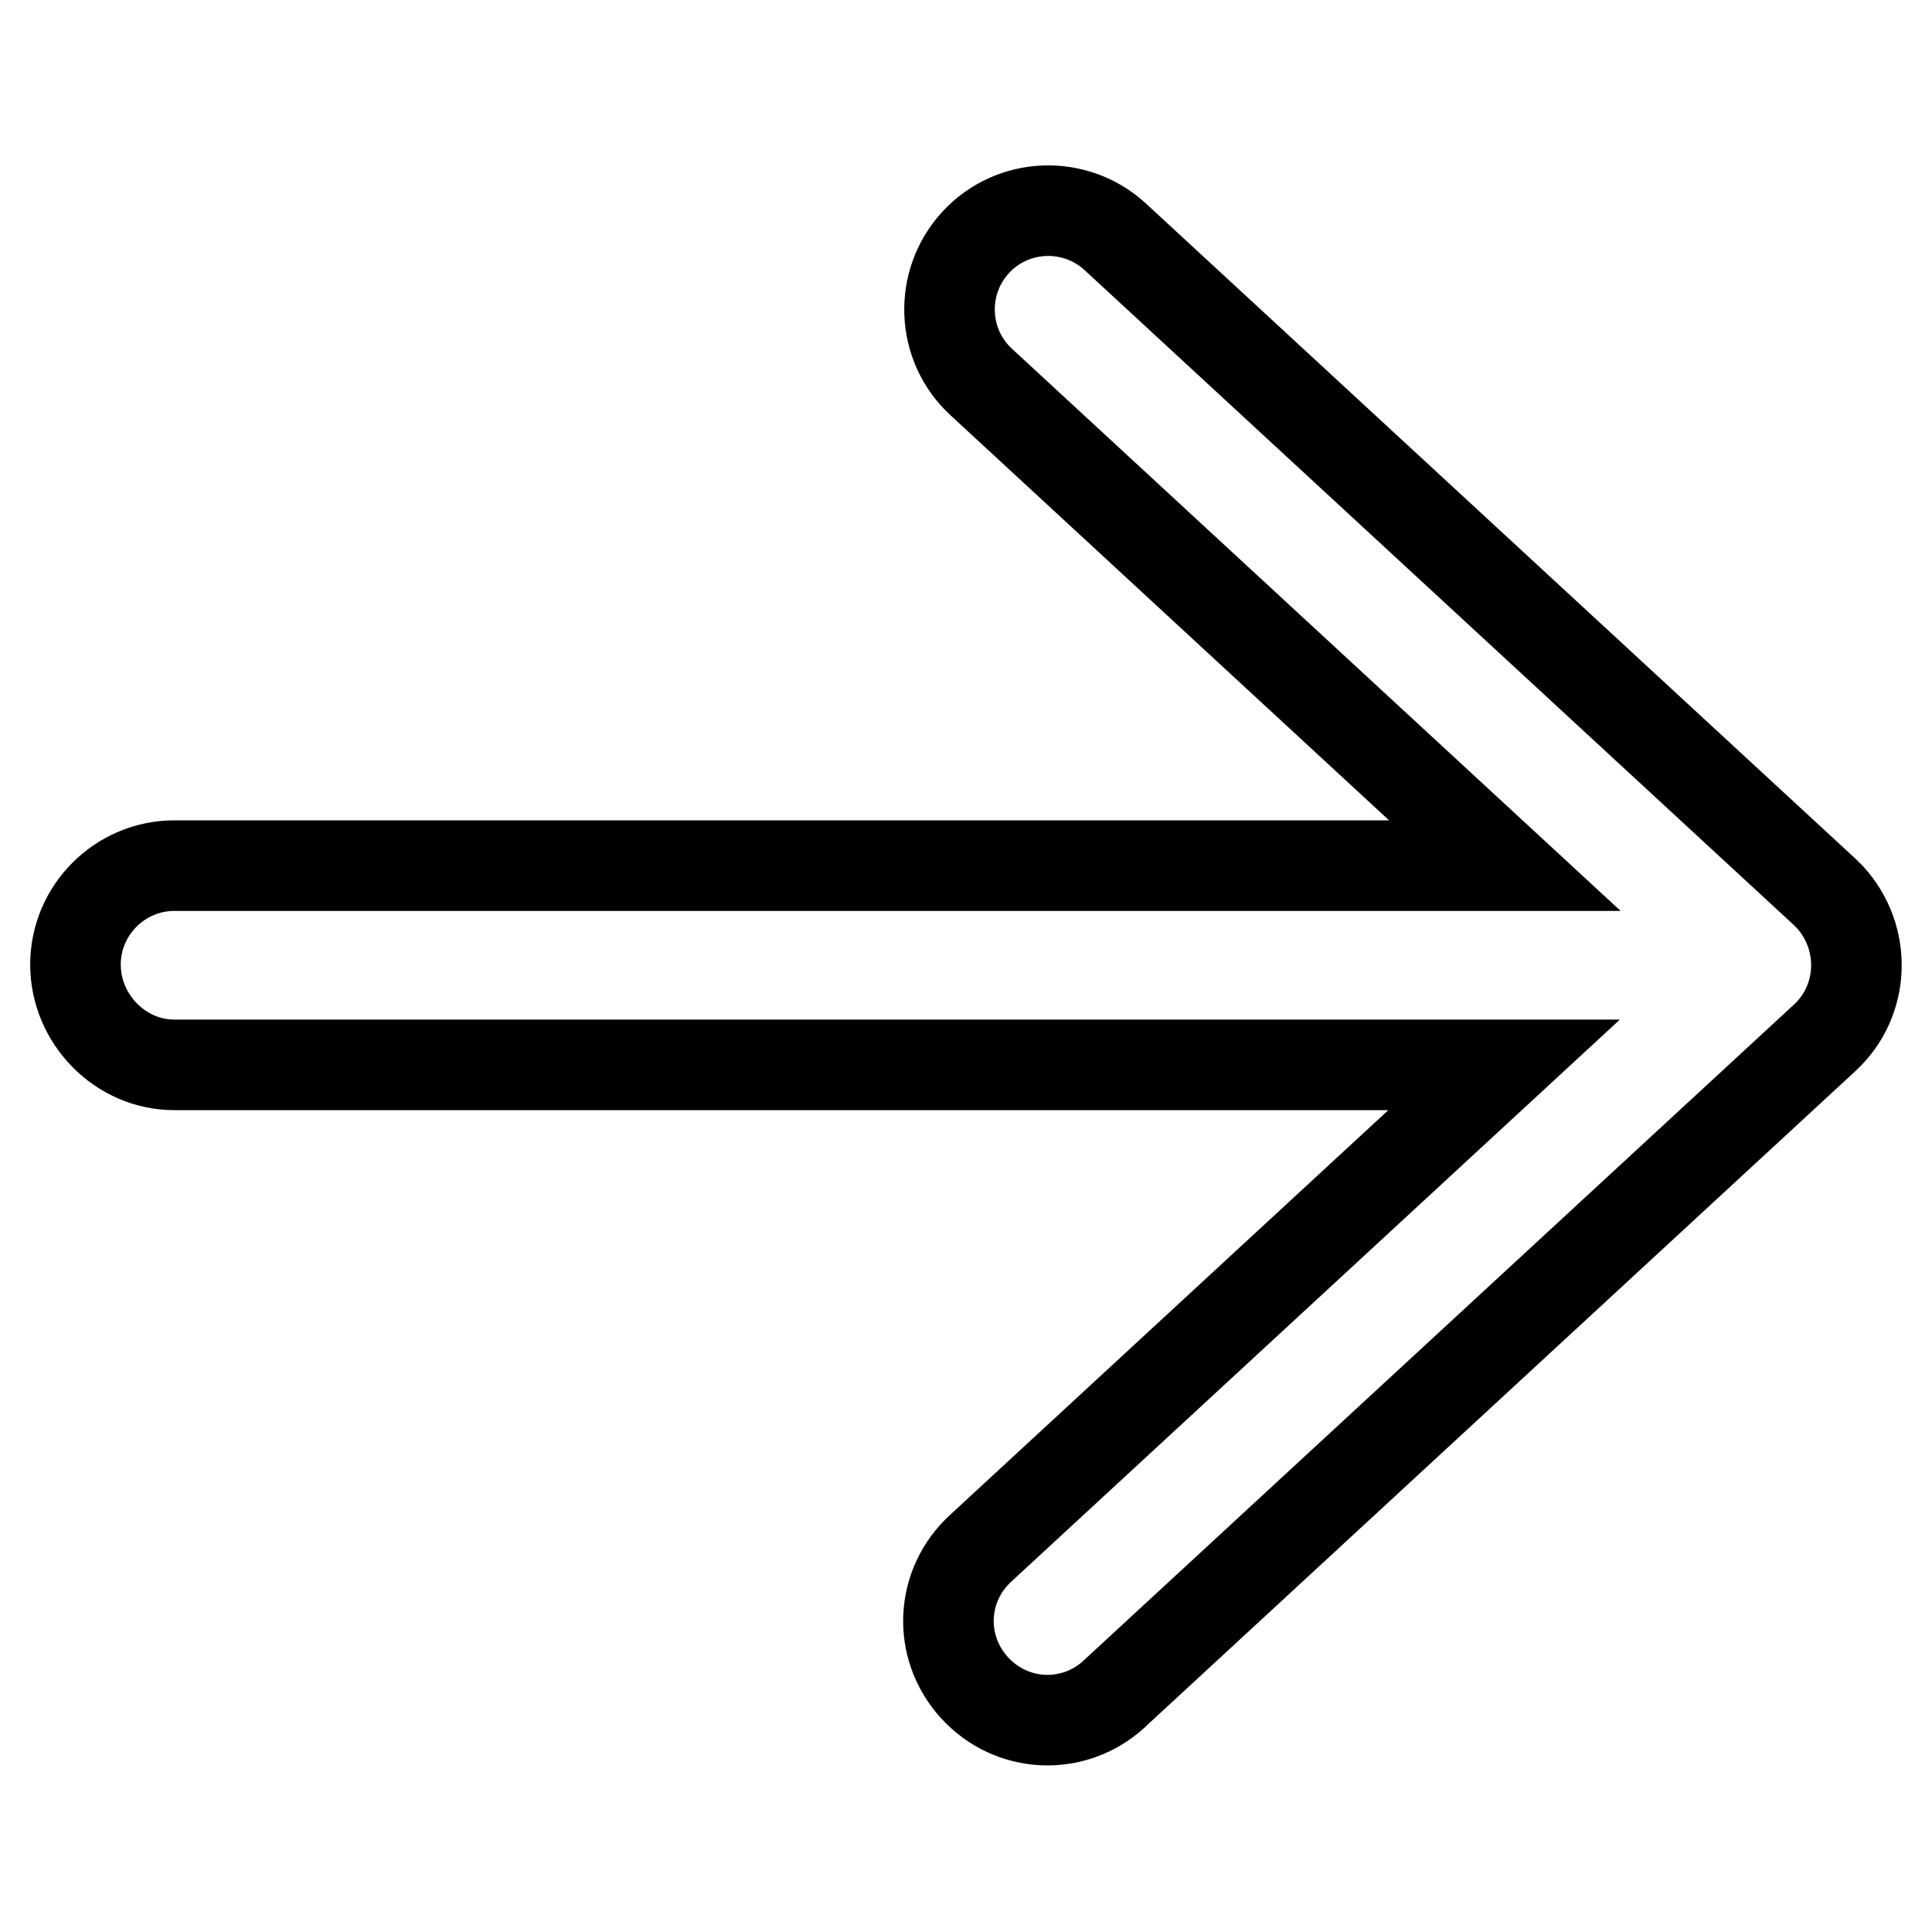
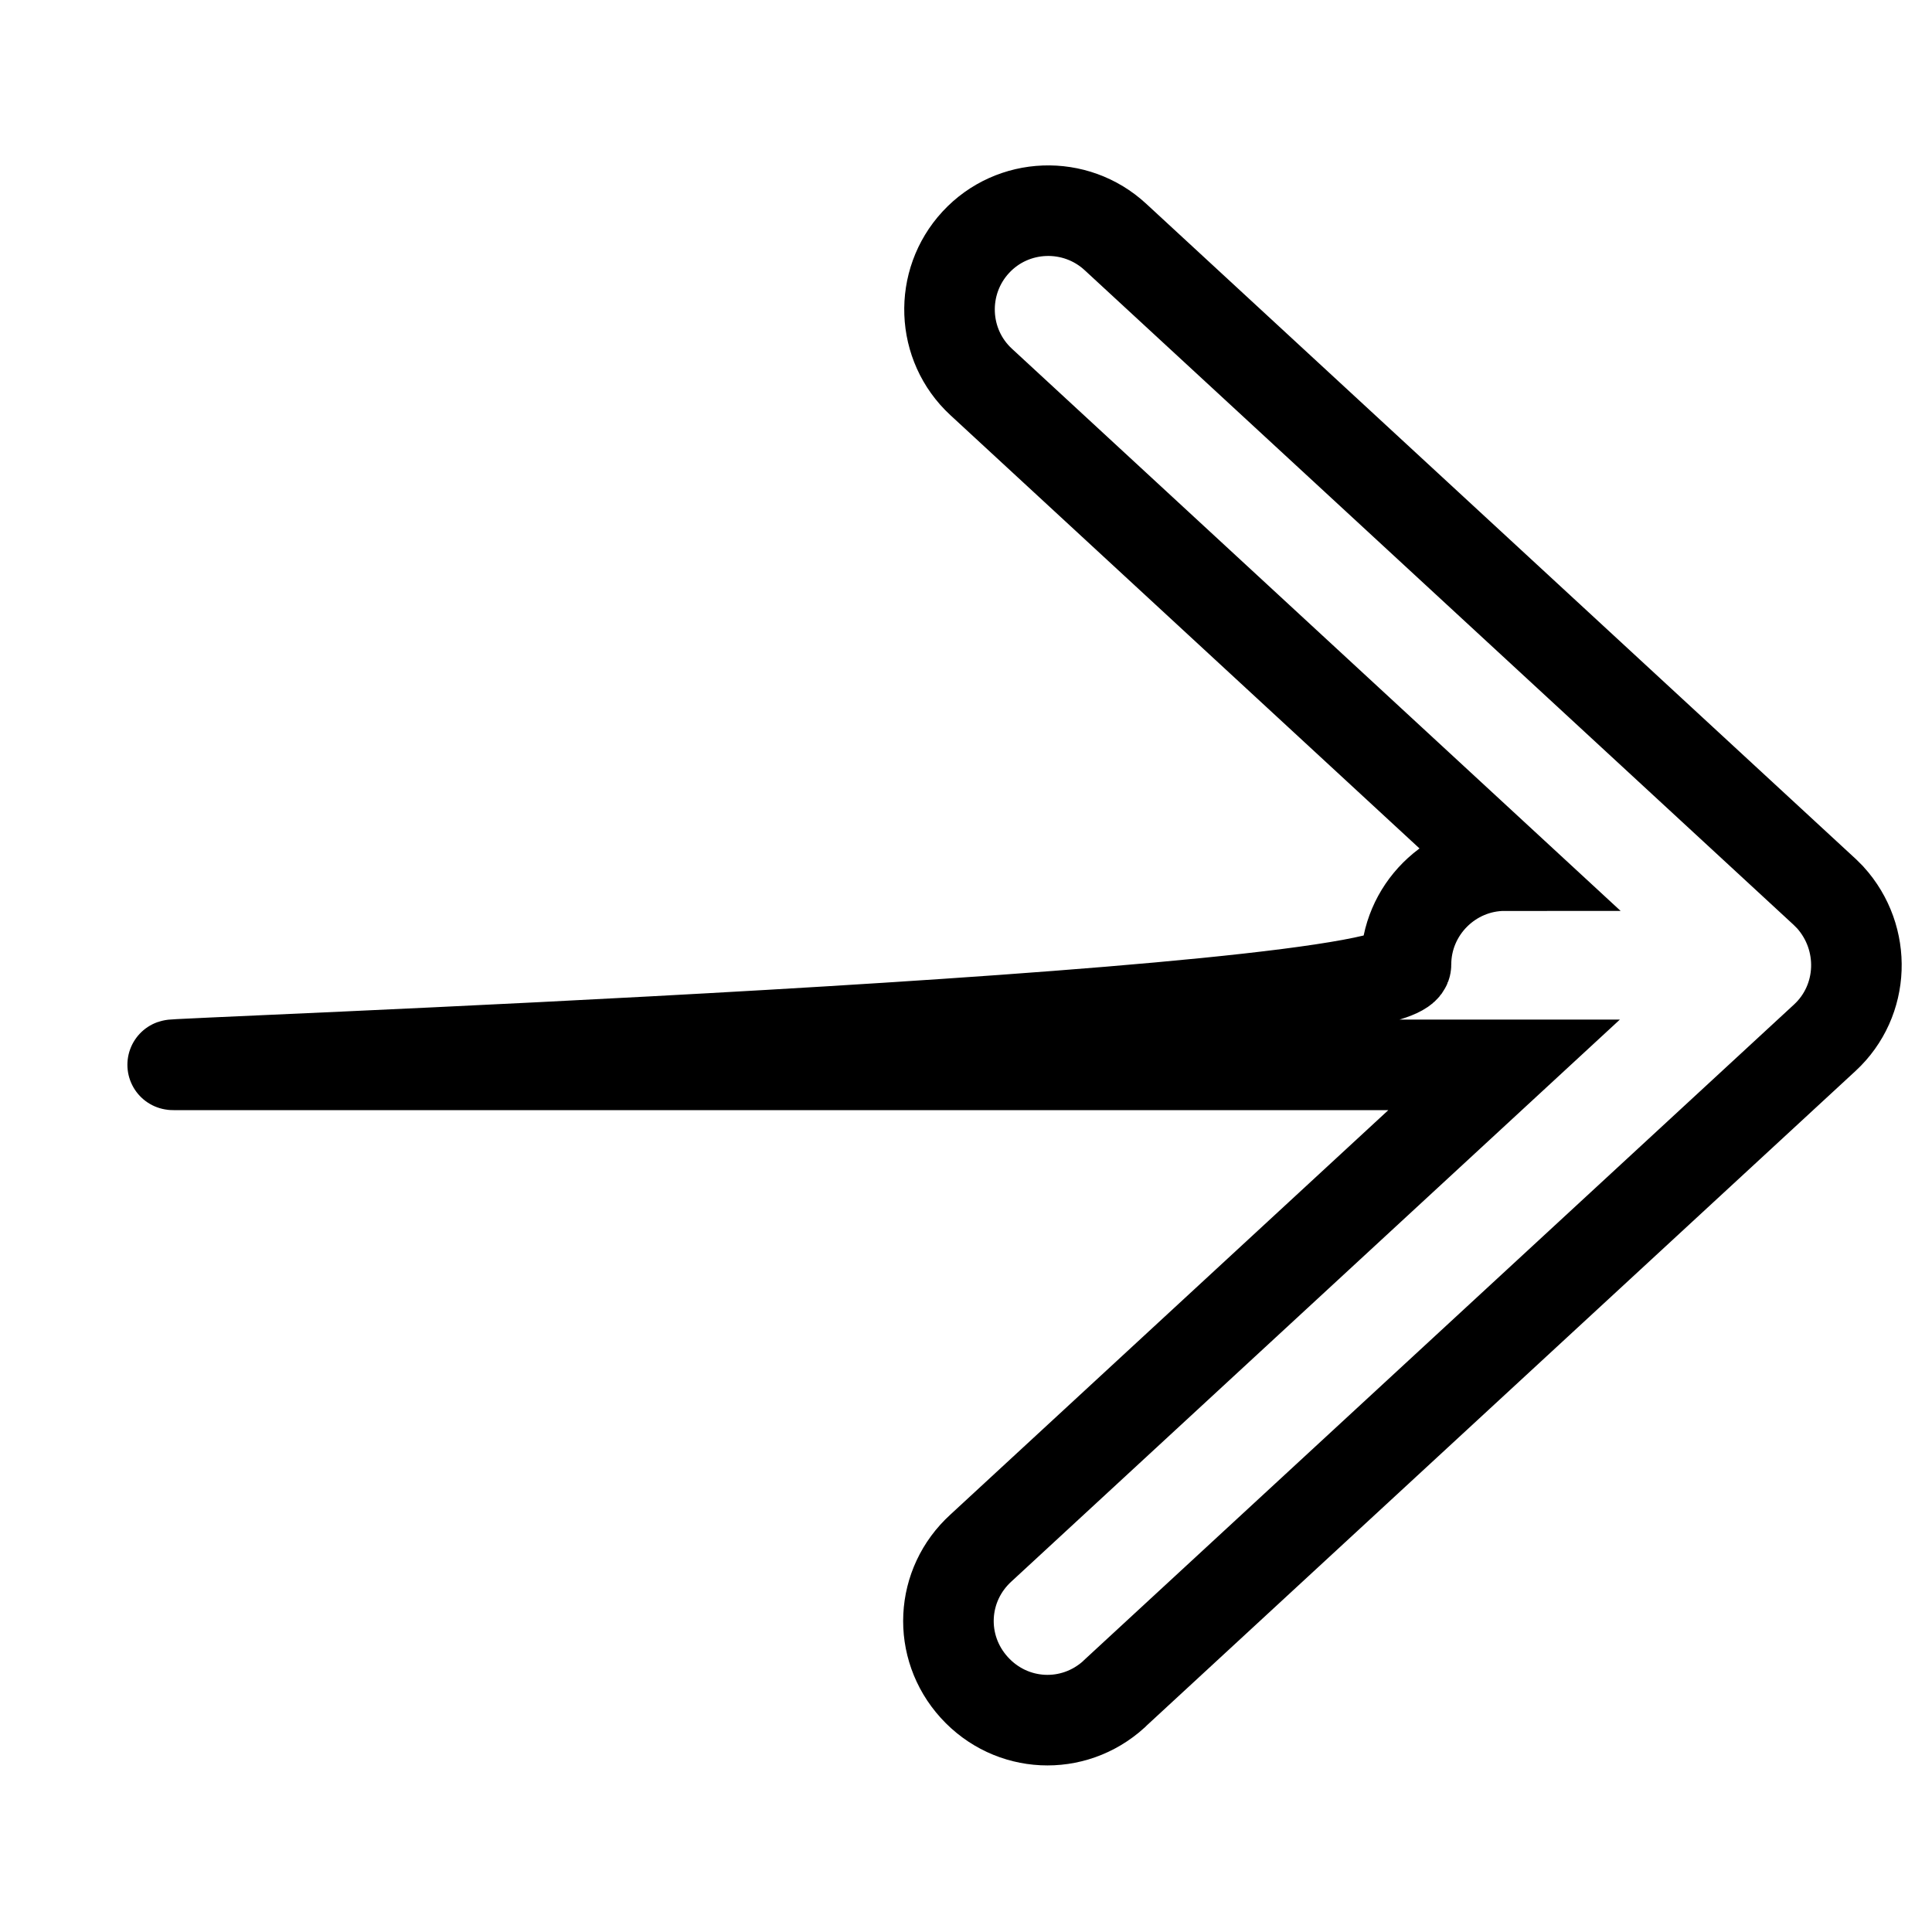
<svg xmlns="http://www.w3.org/2000/svg" version="1.1" x="0px" y="0px" viewBox="0 0 256 256" enable-background="new 0 0 256 256" xml:space="preserve">
  <g>
-     <path stroke-width="12" fill-opacity="0" stroke="#000000" d="M23.1,141.1h176.2L130,205.1c-5.4,4.9-5.8,13.1-0.9,18.5c4.9,5.4,13.1,5.8,18.5,0.9 c0.1-0.1,0.1-0.1,0.2-0.2l94-86.8c5.3-4.9,5.6-13.2,0.7-18.6c-0.2-0.2-0.5-0.5-0.7-0.7l-94-86.8c-5.3-4.9-13.6-4.6-18.5,0.7 c0,0,0,0,0,0c-4.9,5.3-4.6,13.6,0.7,18.5c0,0,0,0,0,0l69.4,64.1H23.1c-7.2,0-13.1,5.9-13.1,13.1S15.9,141.1,23.1,141.1" />
+     <path stroke-width="12" fill-opacity="0" stroke="#000000" d="M23.1,141.1h176.2L130,205.1c-5.4,4.9-5.8,13.1-0.9,18.5c4.9,5.4,13.1,5.8,18.5,0.9 c0.1-0.1,0.1-0.1,0.2-0.2l94-86.8c5.3-4.9,5.6-13.2,0.7-18.6c-0.2-0.2-0.5-0.5-0.7-0.7l-94-86.8c-5.3-4.9-13.6-4.6-18.5,0.7 c0,0,0,0,0,0c-4.9,5.3-4.6,13.6,0.7,18.5c0,0,0,0,0,0l69.4,64.1c-7.2,0-13.1,5.9-13.1,13.1S15.9,141.1,23.1,141.1" />
  </g>
</svg>